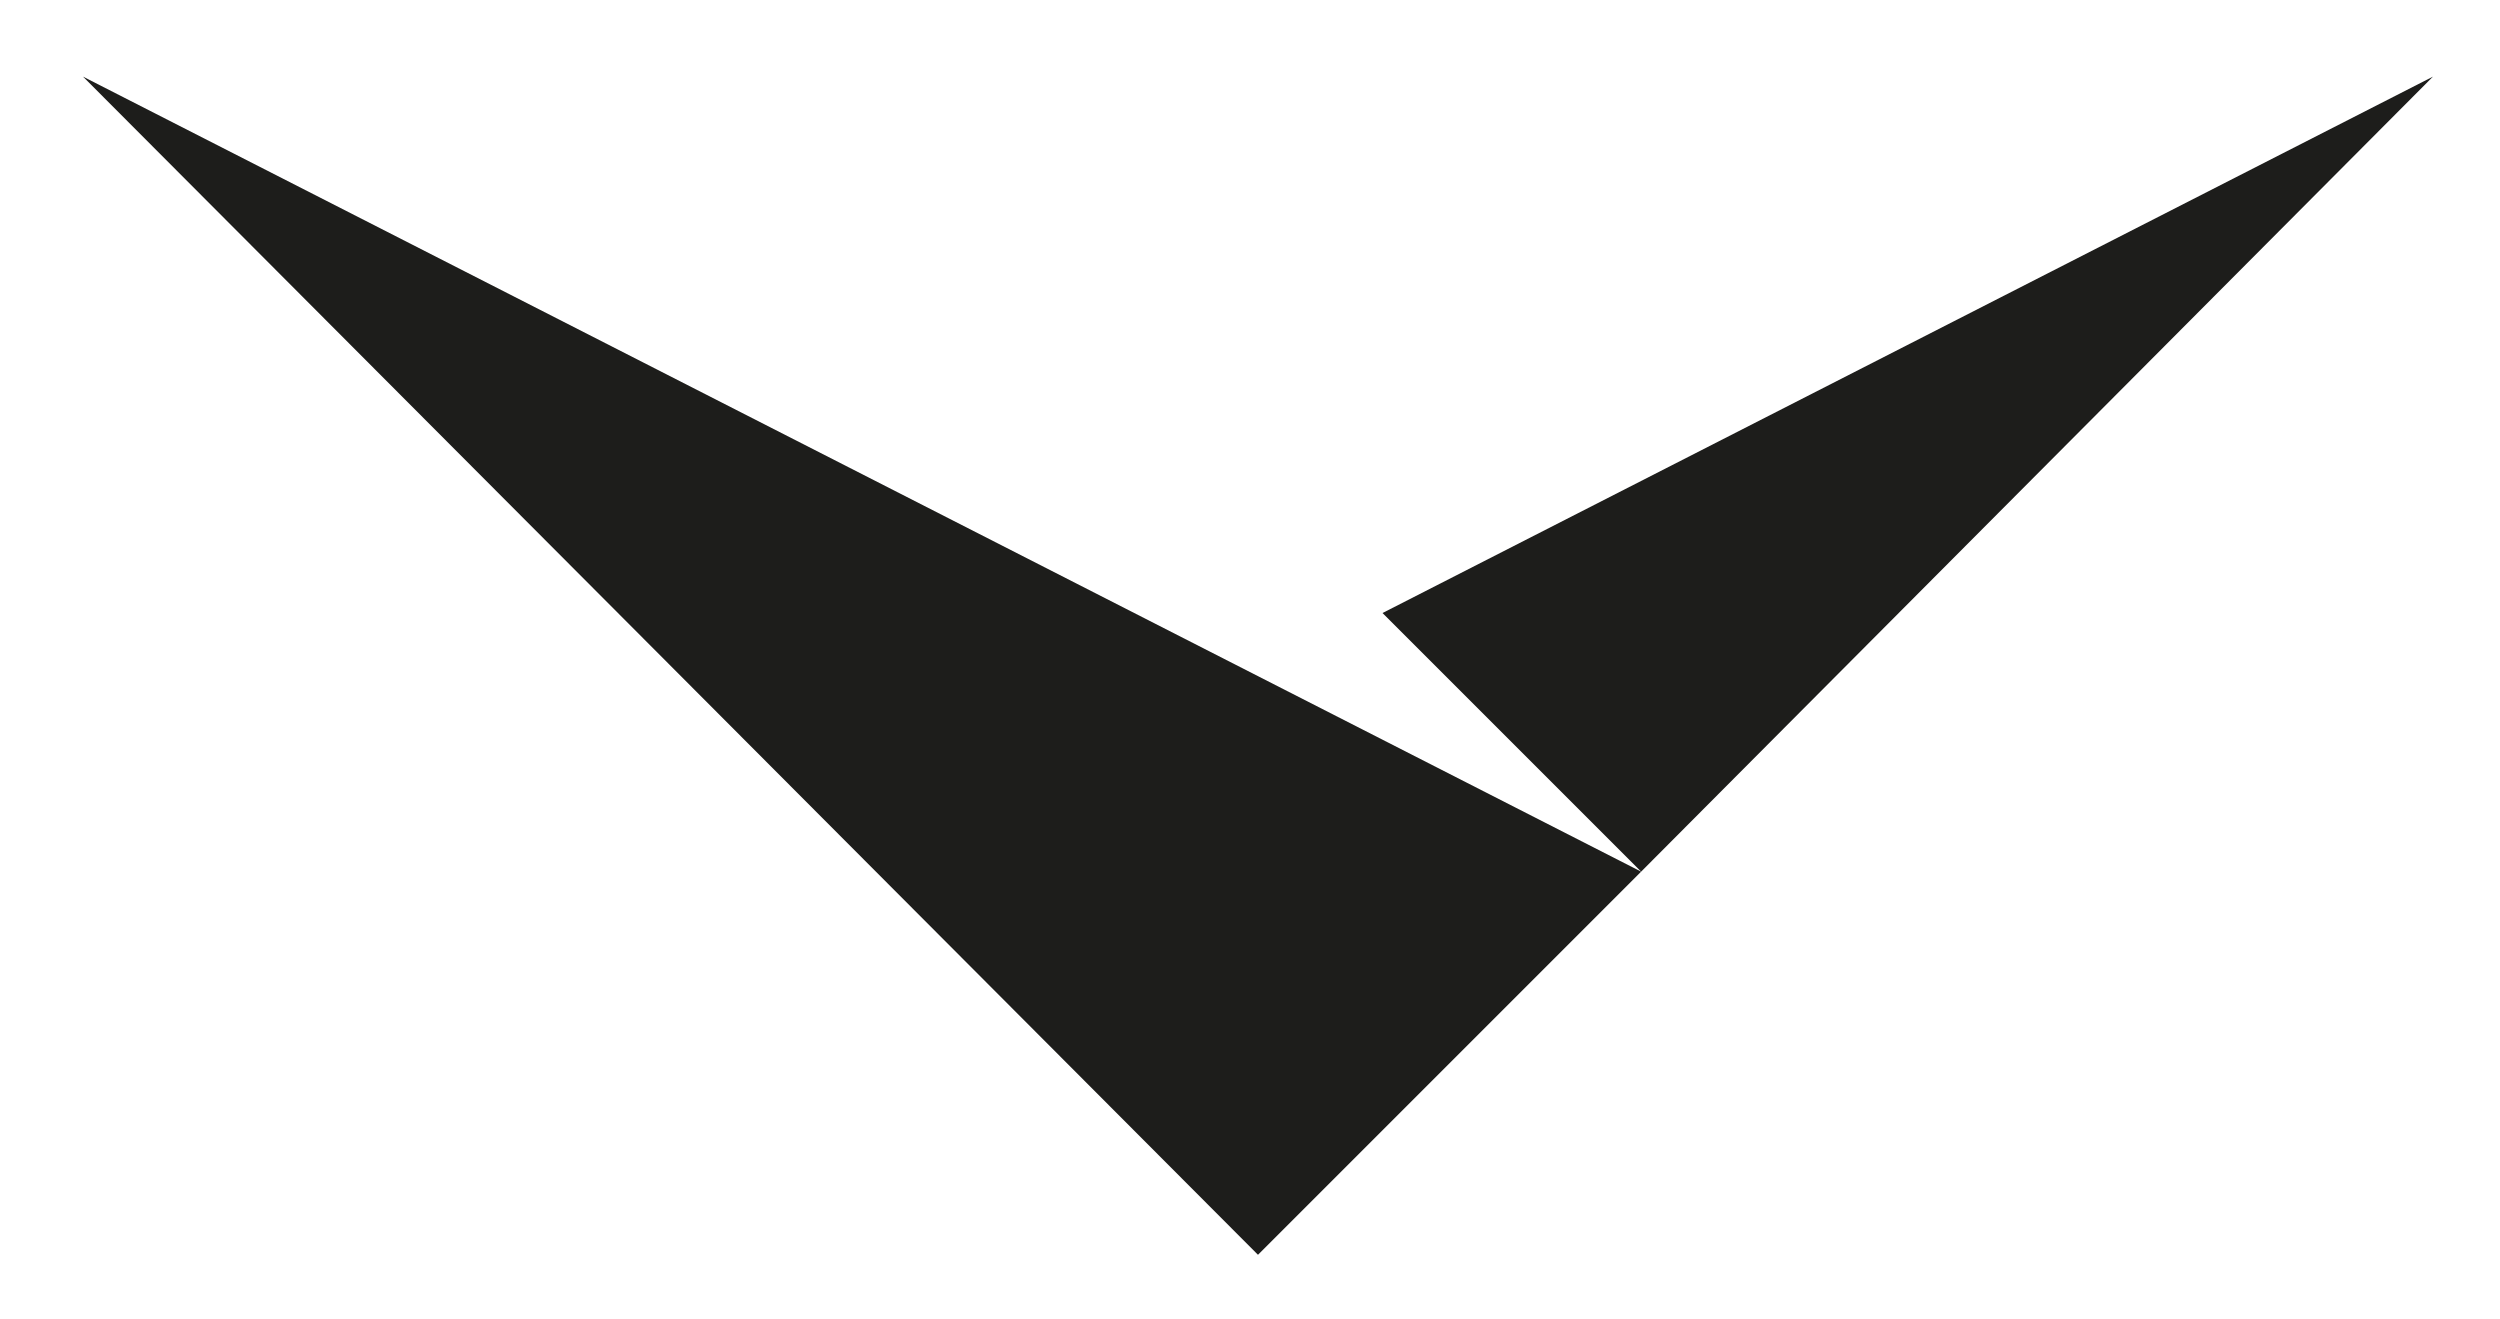
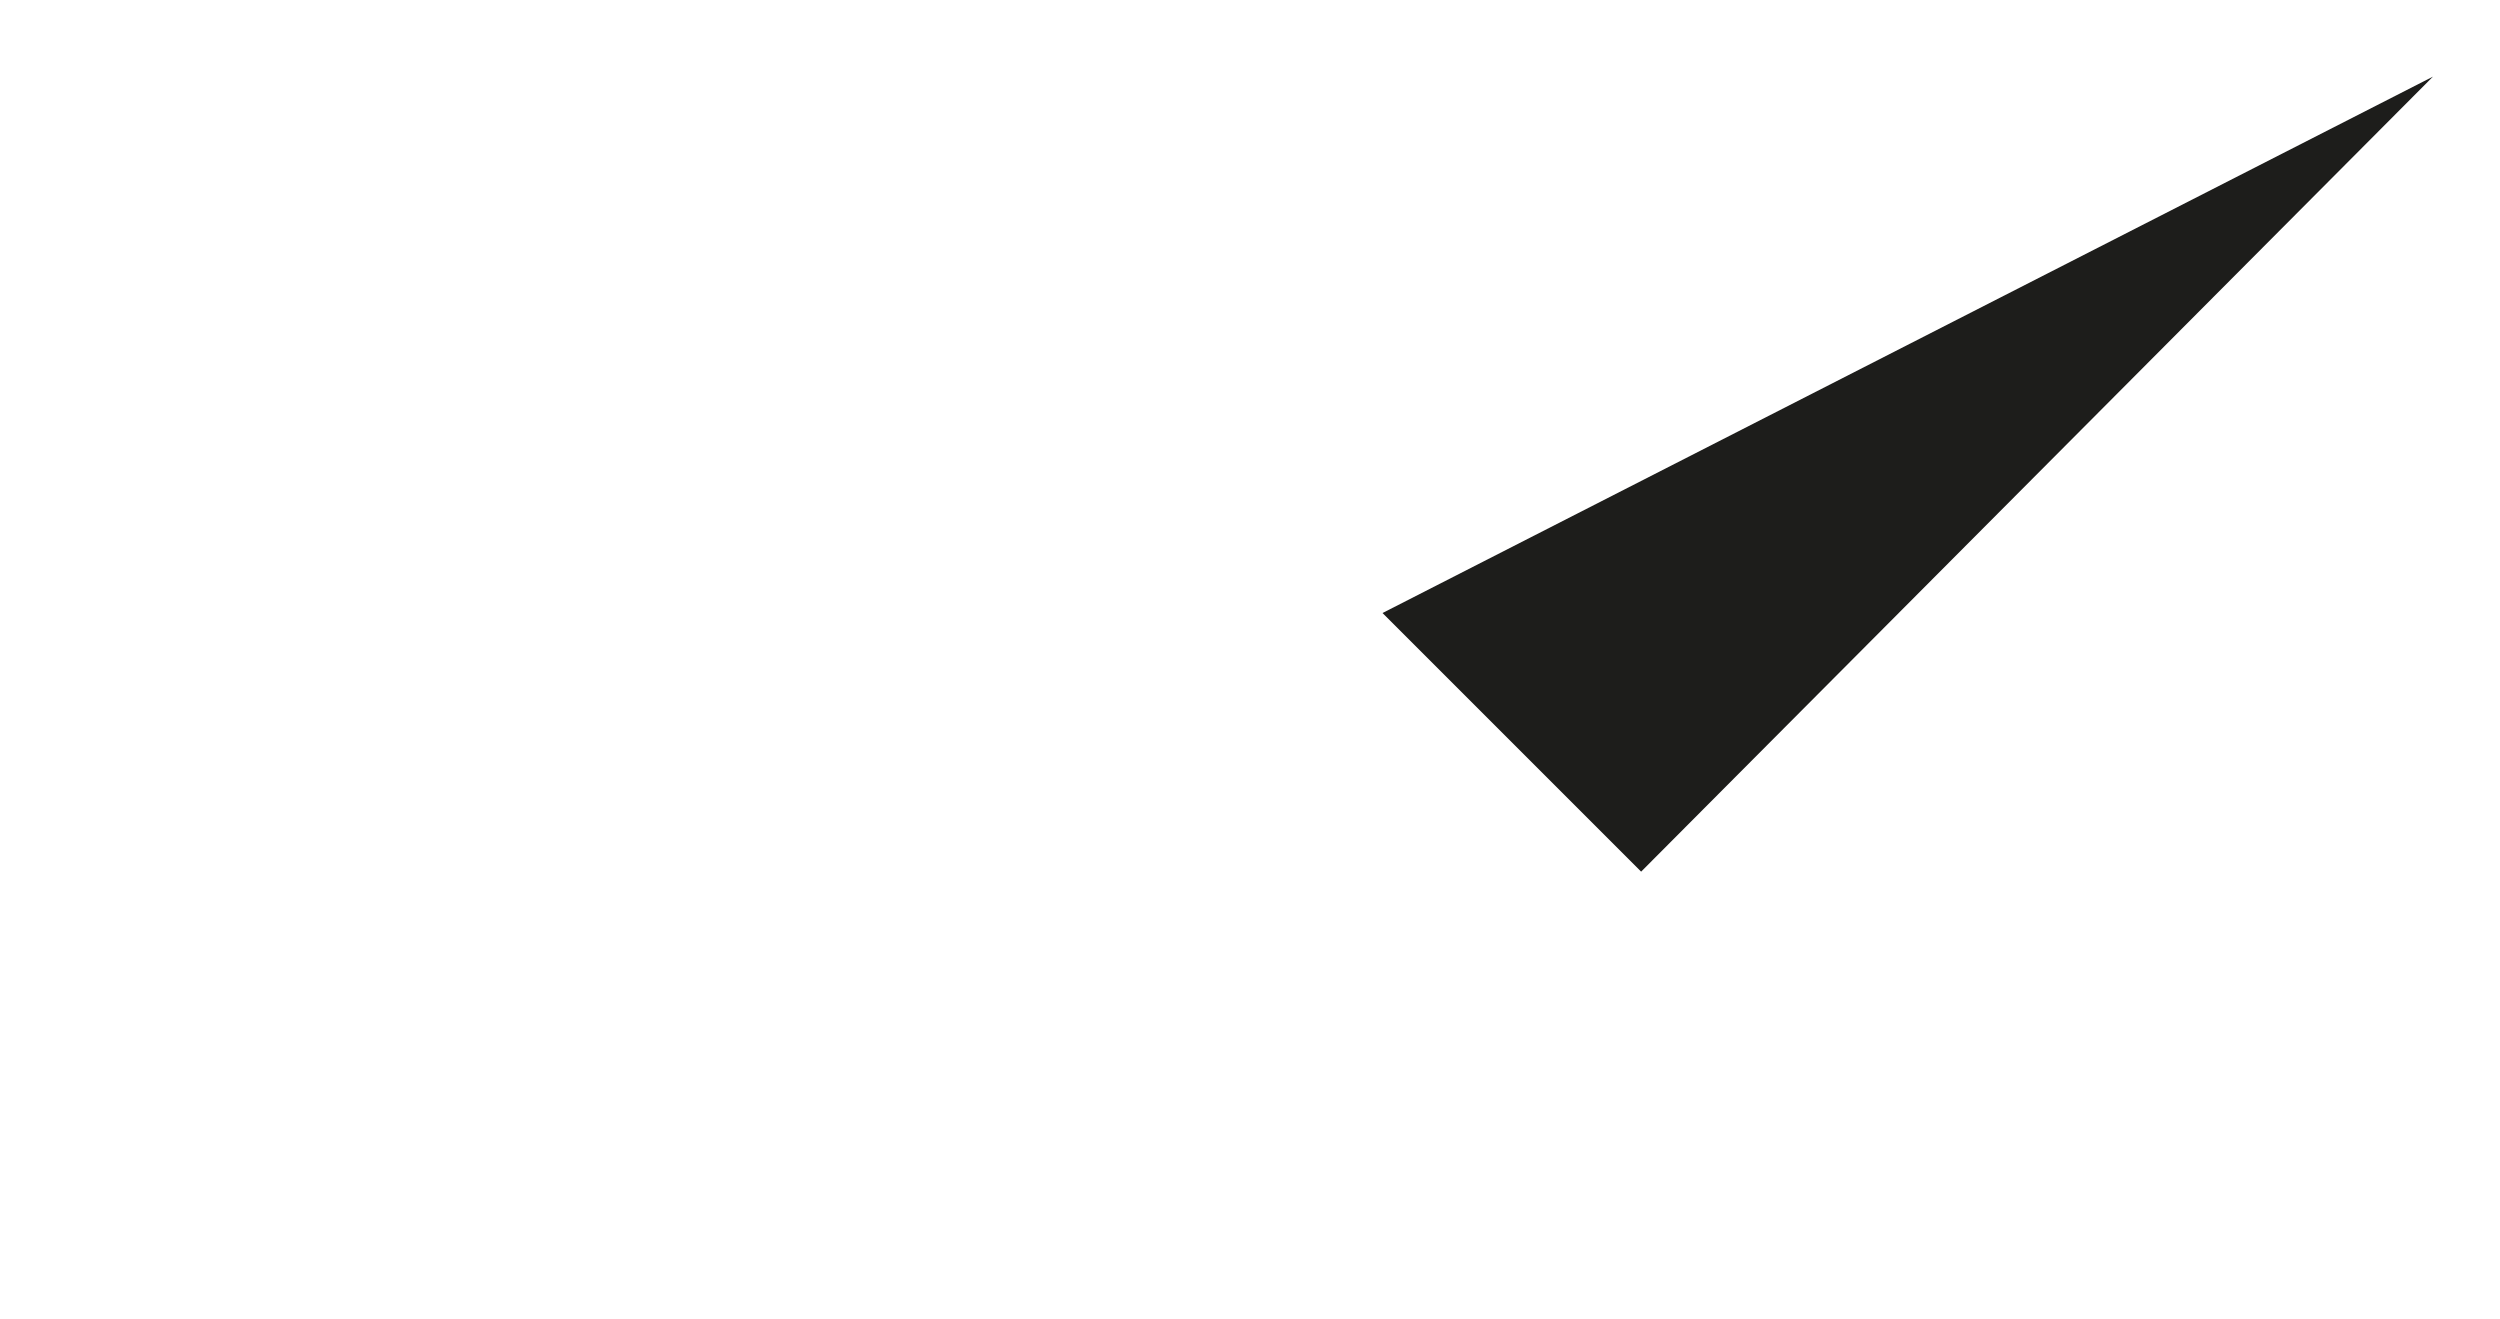
<svg xmlns="http://www.w3.org/2000/svg" version="1.1" id="Laag_1" x="0px" y="0px" viewBox="0 0 78.3 41.3" style="enable-background:new 0 0 78.3 41.3;" xml:space="preserve">
  <style type="text/css">
	.st0{fill:#1D1D1B;}
</style>
  <g id="Layer_1">
</g>
  <g id="Logos">
    <g>
-       <polygon class="st0" points="39.4,39.3 2.6,2.4 51.4,27.3   " />
      <polygon class="st0" points="51.4,27.3 76.2,2.4 43.3,19.2   " />
    </g>
  </g>
</svg>